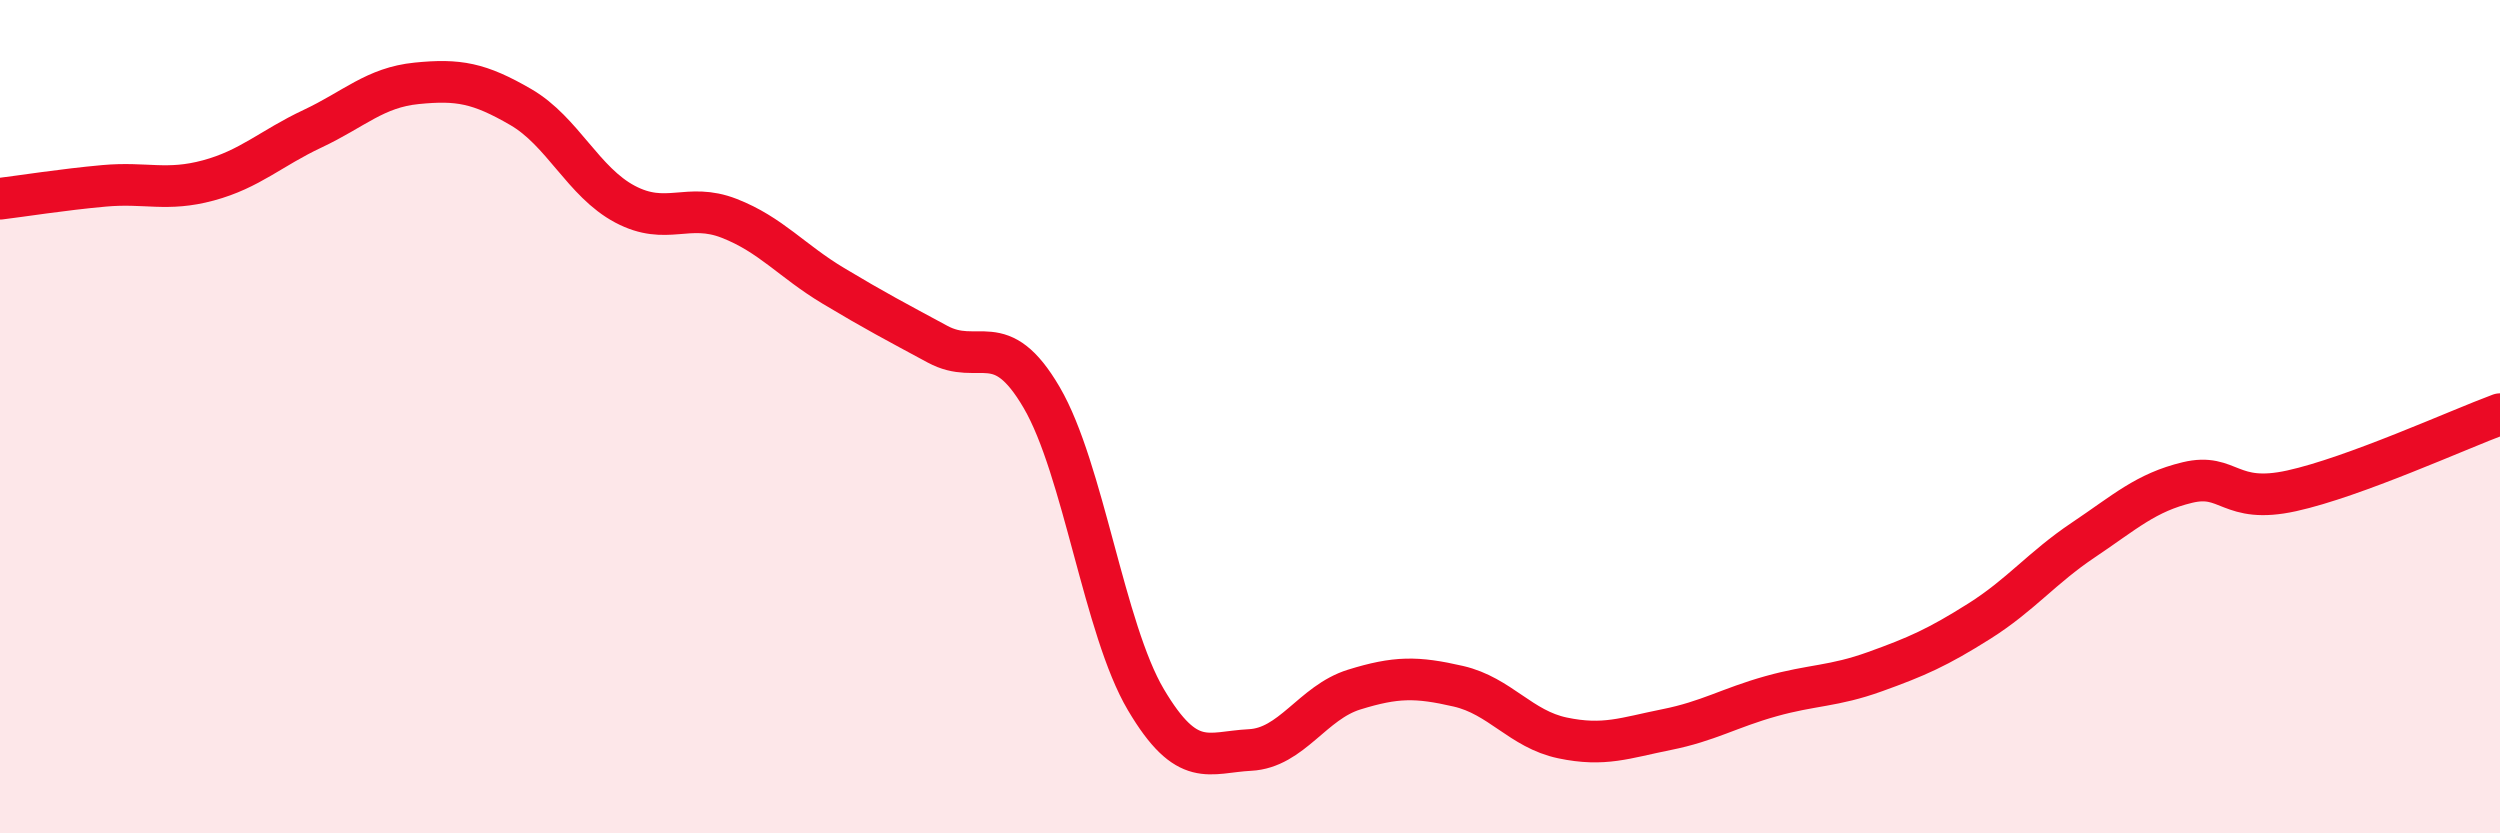
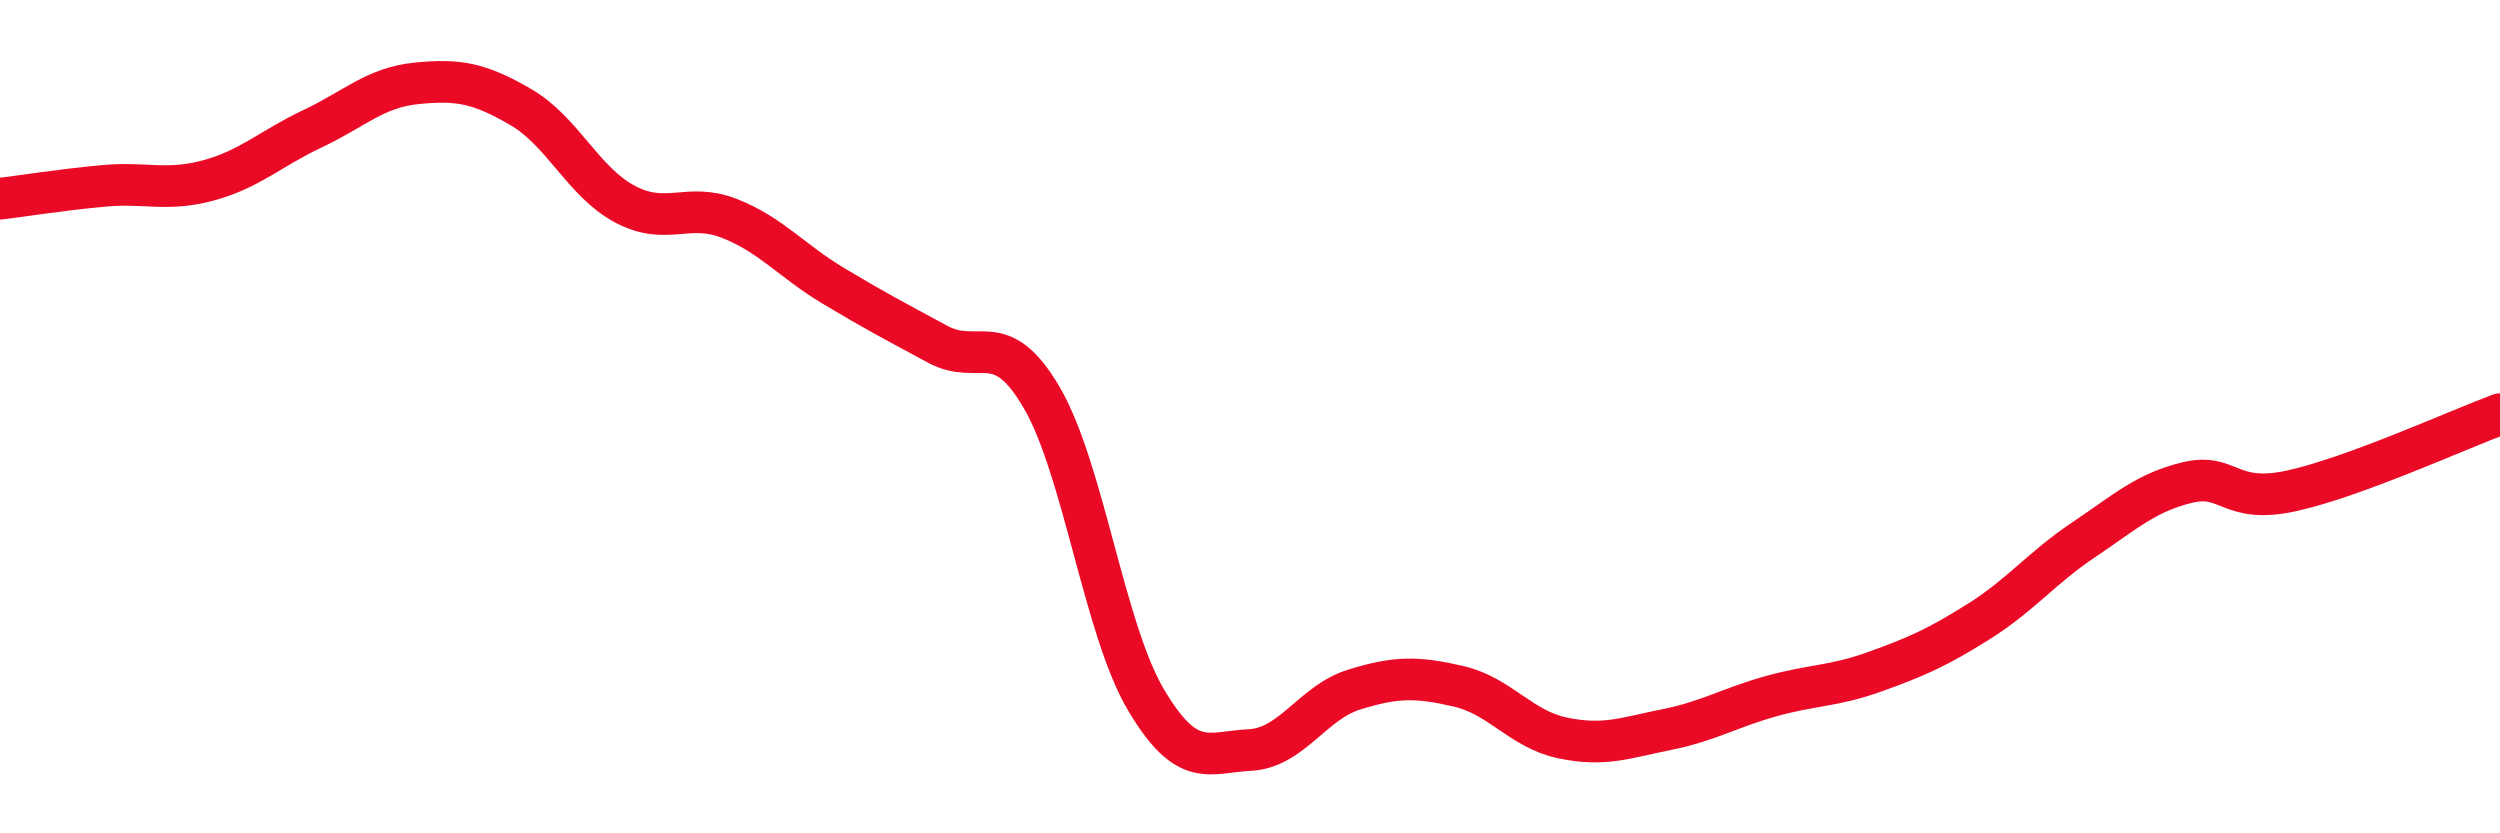
<svg xmlns="http://www.w3.org/2000/svg" width="60" height="20" viewBox="0 0 60 20">
-   <path d="M 0,4.77 C 0.5,4.71 1.5,4.55 2.5,4.46 C 3.5,4.37 4,4.6 5,4.33 C 6,4.06 6.5,3.56 7.5,3.09 C 8.5,2.62 9,2.1 10,2 C 11,1.9 11.5,1.99 12.5,2.57 C 13.5,3.15 14,4.37 15,4.9 C 16,5.43 16.5,4.85 17.5,5.24 C 18.5,5.63 19,6.26 20,6.86 C 21,7.46 21.5,7.72 22.5,8.26 C 23.5,8.8 24,7.83 25,9.54 C 26,11.25 26.5,15.1 27.5,16.79 C 28.5,18.48 29,18.05 30,18 C 31,17.95 31.5,16.86 32.5,16.55 C 33.5,16.24 34,16.24 35,16.47 C 36,16.7 36.5,17.5 37.5,17.71 C 38.5,17.92 39,17.71 40,17.51 C 41,17.31 41.5,16.99 42.5,16.71 C 43.5,16.43 44,16.48 45,16.12 C 46,15.76 46.5,15.54 47.5,14.91 C 48.5,14.28 49,13.63 50,12.96 C 51,12.29 51.5,11.82 52.5,11.58 C 53.5,11.34 53.5,12.11 55,11.78 C 56.5,11.45 59,10.31 60,9.94L60 20L0 20Z" fill="#EB0A25" opacity="0.1" stroke-linecap="round" stroke-linejoin="round" />
  <path d="M 0,4.77 C 0.5,4.71 1.5,4.55 2.5,4.46 C 3.5,4.37 4,4.6 5,4.33 C 6,4.06 6.5,3.56 7.5,3.09 C 8.5,2.62 9,2.1 10,2 C 11,1.9 11.5,1.99 12.5,2.57 C 13.5,3.15 14,4.37 15,4.9 C 16,5.43 16.5,4.85 17.5,5.24 C 18.5,5.63 19,6.26 20,6.86 C 21,7.46 21.5,7.72 22.5,8.26 C 23.5,8.8 24,7.83 25,9.54 C 26,11.25 26.5,15.1 27.5,16.79 C 28.5,18.48 29,18.05 30,18 C 31,17.95 31.5,16.86 32.5,16.55 C 33.5,16.24 34,16.24 35,16.47 C 36,16.7 36.5,17.5 37.5,17.71 C 38.5,17.92 39,17.71 40,17.51 C 41,17.31 41.5,16.99 42.5,16.71 C 43.5,16.43 44,16.48 45,16.12 C 46,15.76 46.5,15.54 47.5,14.91 C 48.5,14.28 49,13.63 50,12.96 C 51,12.29 51.5,11.82 52.5,11.58 C 53.5,11.34 53.5,12.11 55,11.78 C 56.5,11.45 59,10.31 60,9.94" stroke="#EB0A25" stroke-width="1" fill="none" stroke-linecap="round" stroke-linejoin="round" />
</svg>